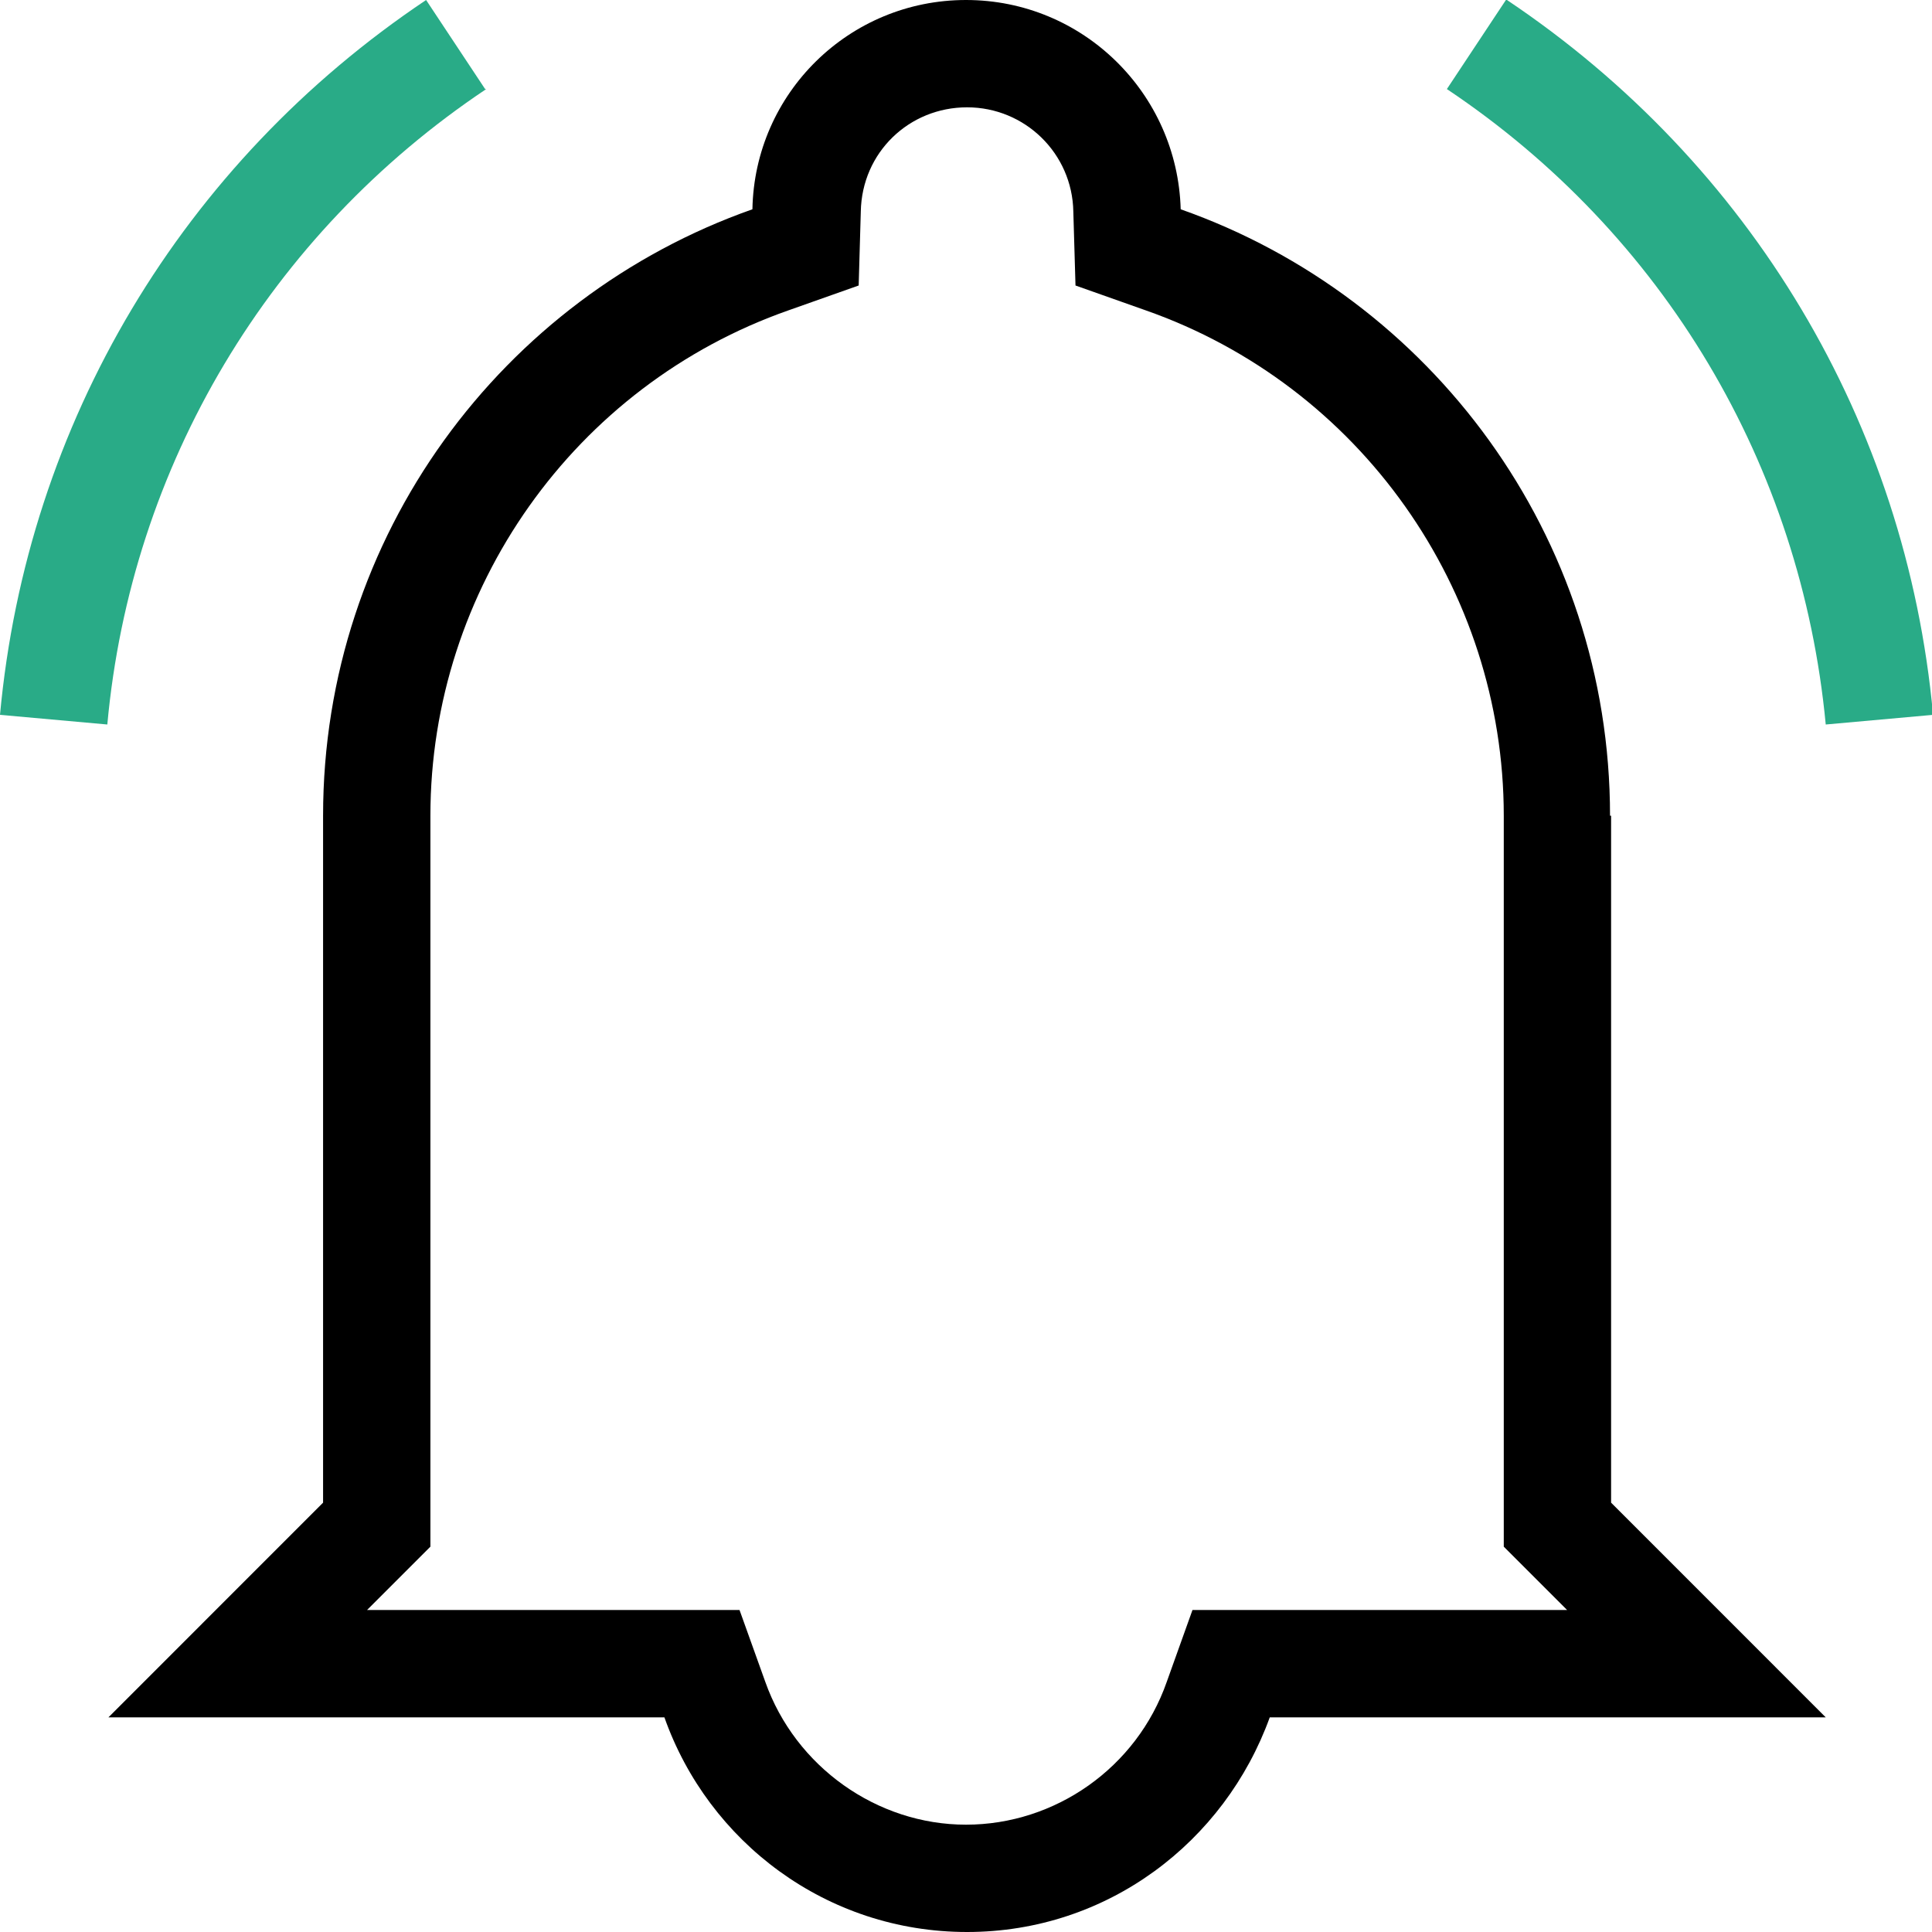
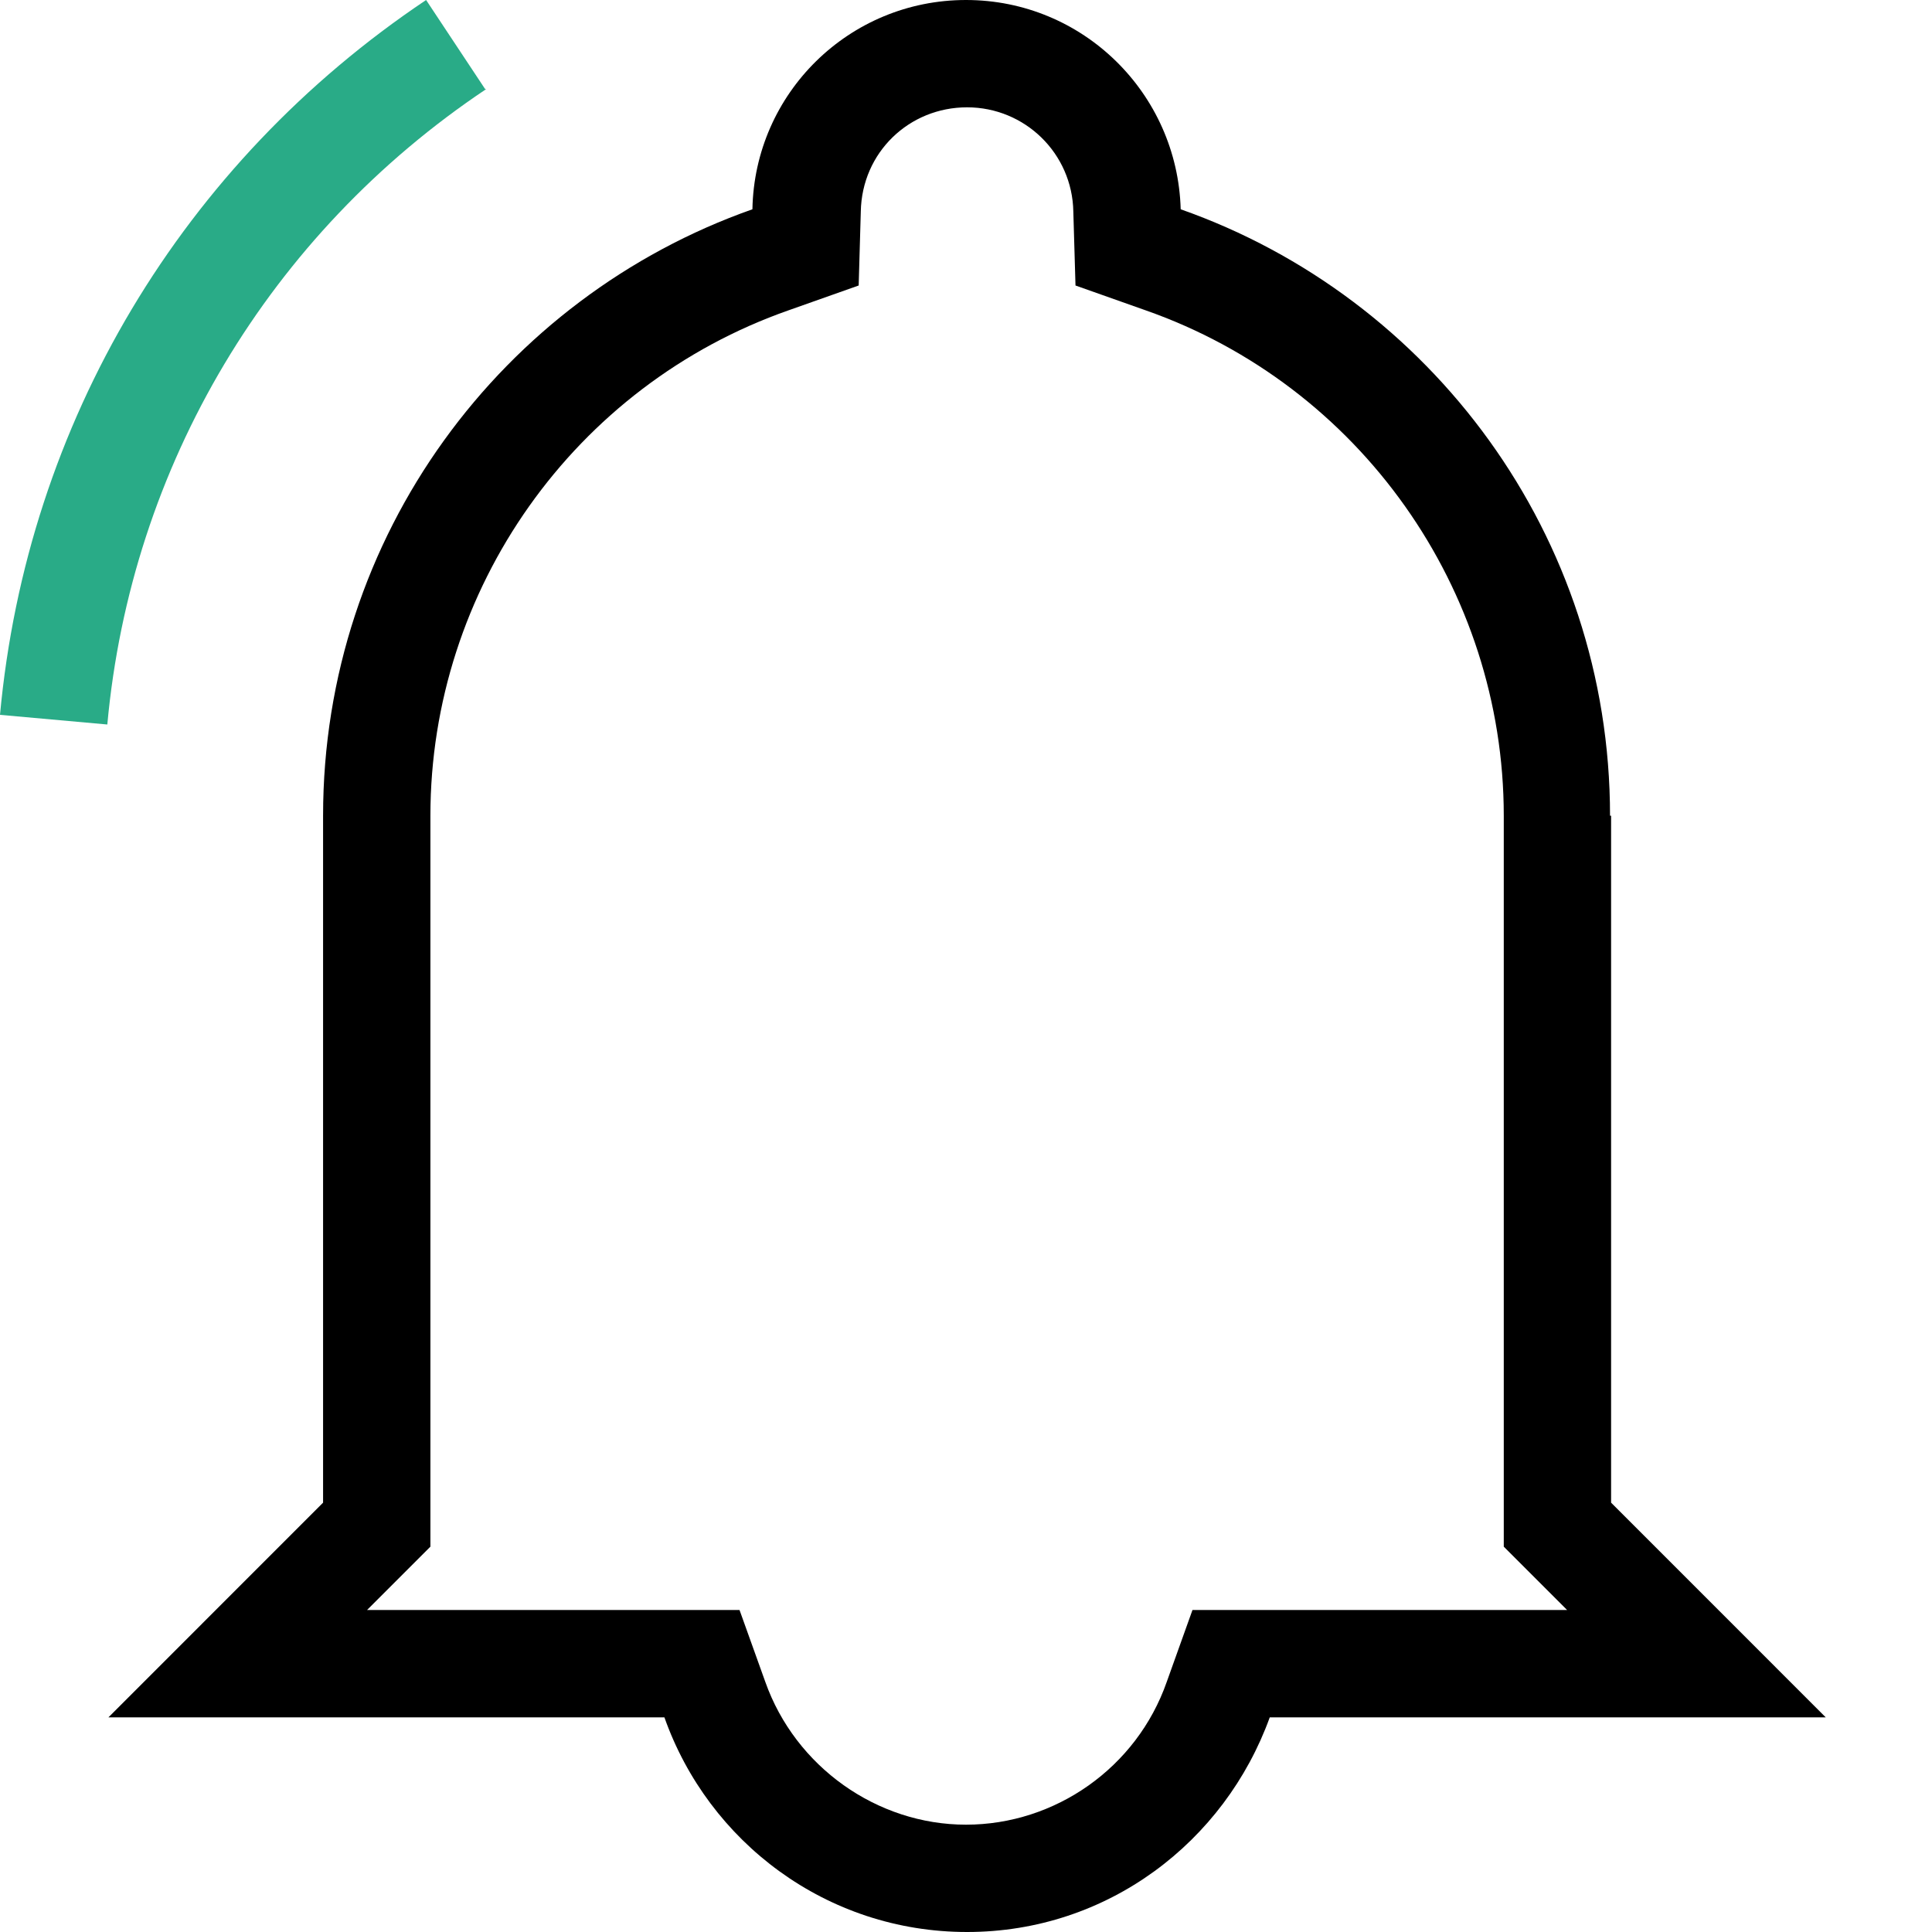
<svg xmlns="http://www.w3.org/2000/svg" width="40" height="40" viewBox="0 0 40 40" fill="none">
  <g clip-path="url(#clip0_3_388)">
-     <path d="M31.178 0L29.956 1.844C34.444 4.844 37.289 9.622 37.8 15L40.022 14.8C39.467 8.756 36.245 3.378 31.2 0H31.178Z" fill="#29AB87" />
    <path d="M10.044 1.844L8.822 0C3.778 3.378 0.556 8.756 0 14.8L2.222 15C2.711 9.644 5.578 4.844 10.067 1.844H10.044Z" fill="#29AB87" />
    <path d="M33.334 16.889C33.334 11.089 29.622 6.156 24.445 4.333C24.378 1.933 22.422 0 20 0C17.578 0 15.622 1.933 15.578 4.333C10.4 6.156 6.689 11.089 6.689 16.889V31.111L2.245 35.556H13.756C14.667 38.133 17.111 40 20.022 40C22.933 40 25.356 38.133 26.289 35.556H37.8L33.356 31.111V16.889H33.334ZM24.689 33.333L24.156 34.822C23.534 36.6 21.845 37.778 20 37.778C18.156 37.778 16.467 36.578 15.845 34.822L15.311 33.333H7.6L8.911 32.022V16.889C8.911 12.2 11.889 7.978 16.334 6.422L17.778 5.911L17.822 4.378C17.845 3.156 18.822 2.222 20.022 2.222C21.222 2.222 22.2 3.178 22.222 4.378L22.267 5.911L23.711 6.422C28.156 7.978 31.134 12.2 31.134 16.889V32.022L32.445 33.333H24.733H24.689Z" fill="black" />
  </g>
  <defs>
    <clipPath id="clip0_3_388">
      <rect width="40" height="40" fill="white" />
    </clipPath>
  </defs>
</svg>